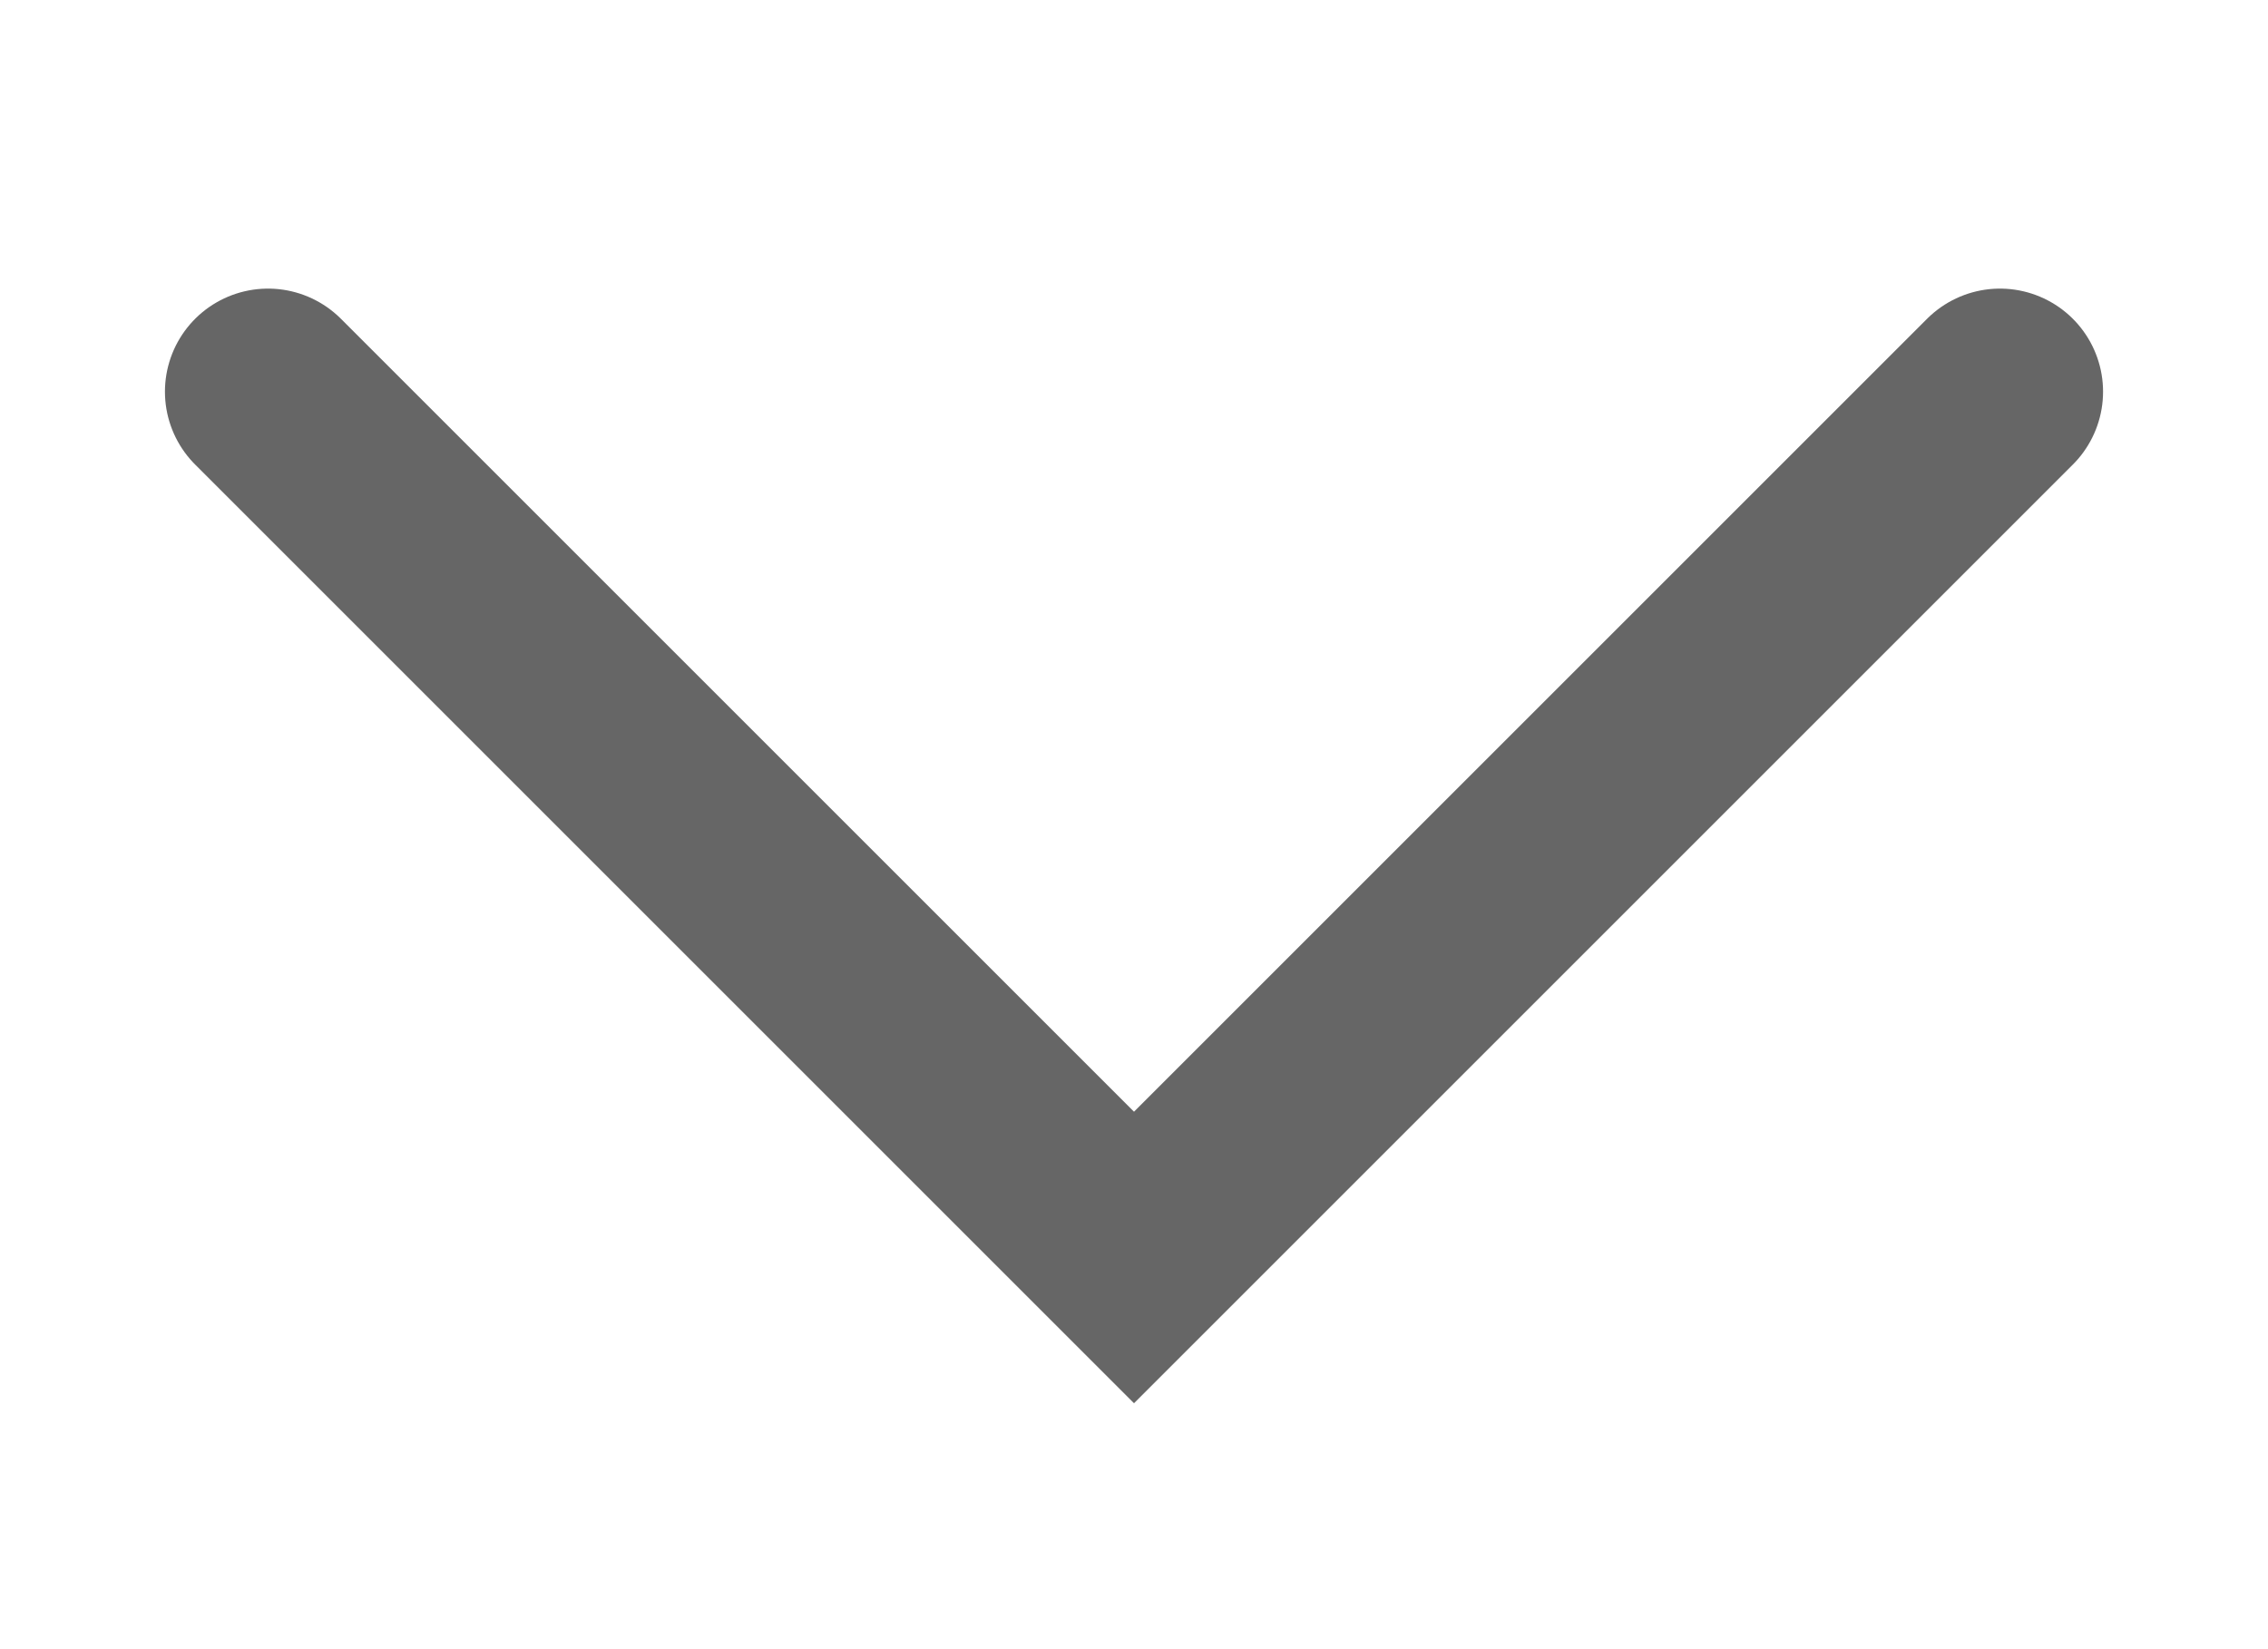
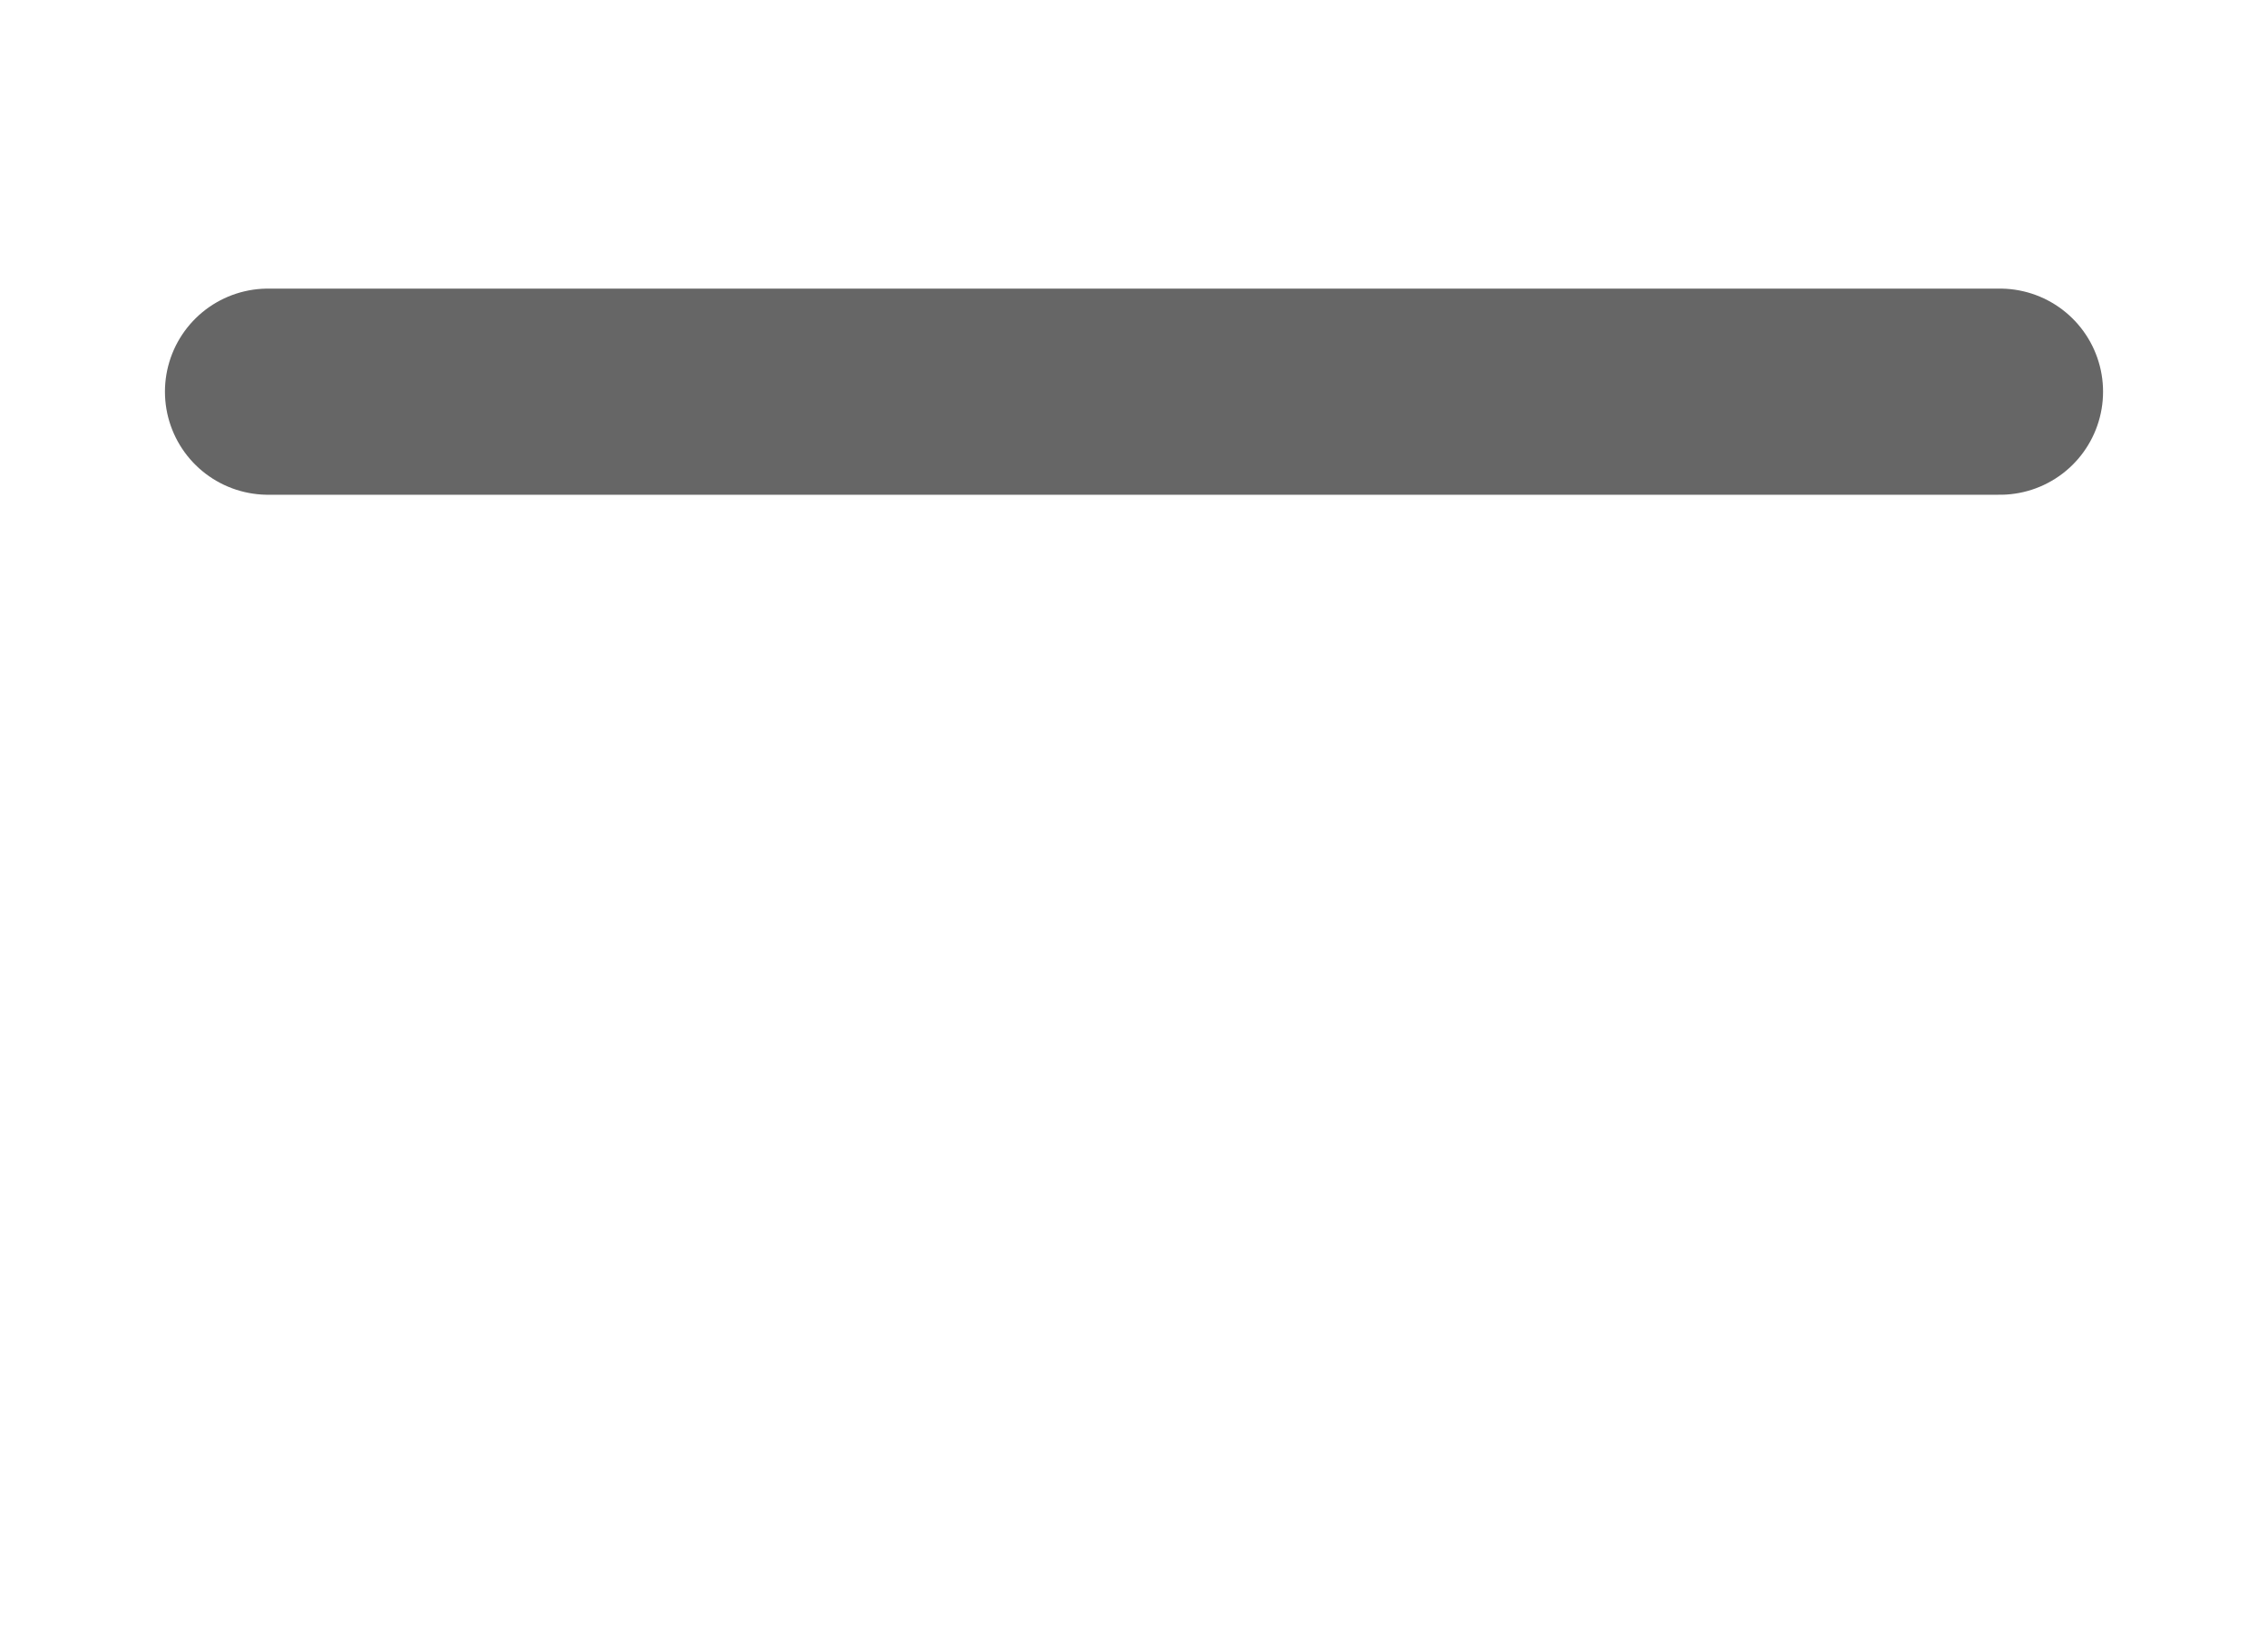
<svg xmlns="http://www.w3.org/2000/svg" version="1.1" id="Ebene_1" x="0px" y="0px" viewBox="0 0 11 8" style="enable-background:new 0 0 11 8;" xml:space="preserve">
  <style type="text/css">
	.st0{fill:none;stroke:#666666;stroke-linecap:round;}
</style>
-   <path id="pfeil" class="st0" d="M9.7,1.9L5.5,6.1L1.3,1.9" />
+   <path id="pfeil" class="st0" d="M9.7,1.9L1.3,1.9" />
</svg>